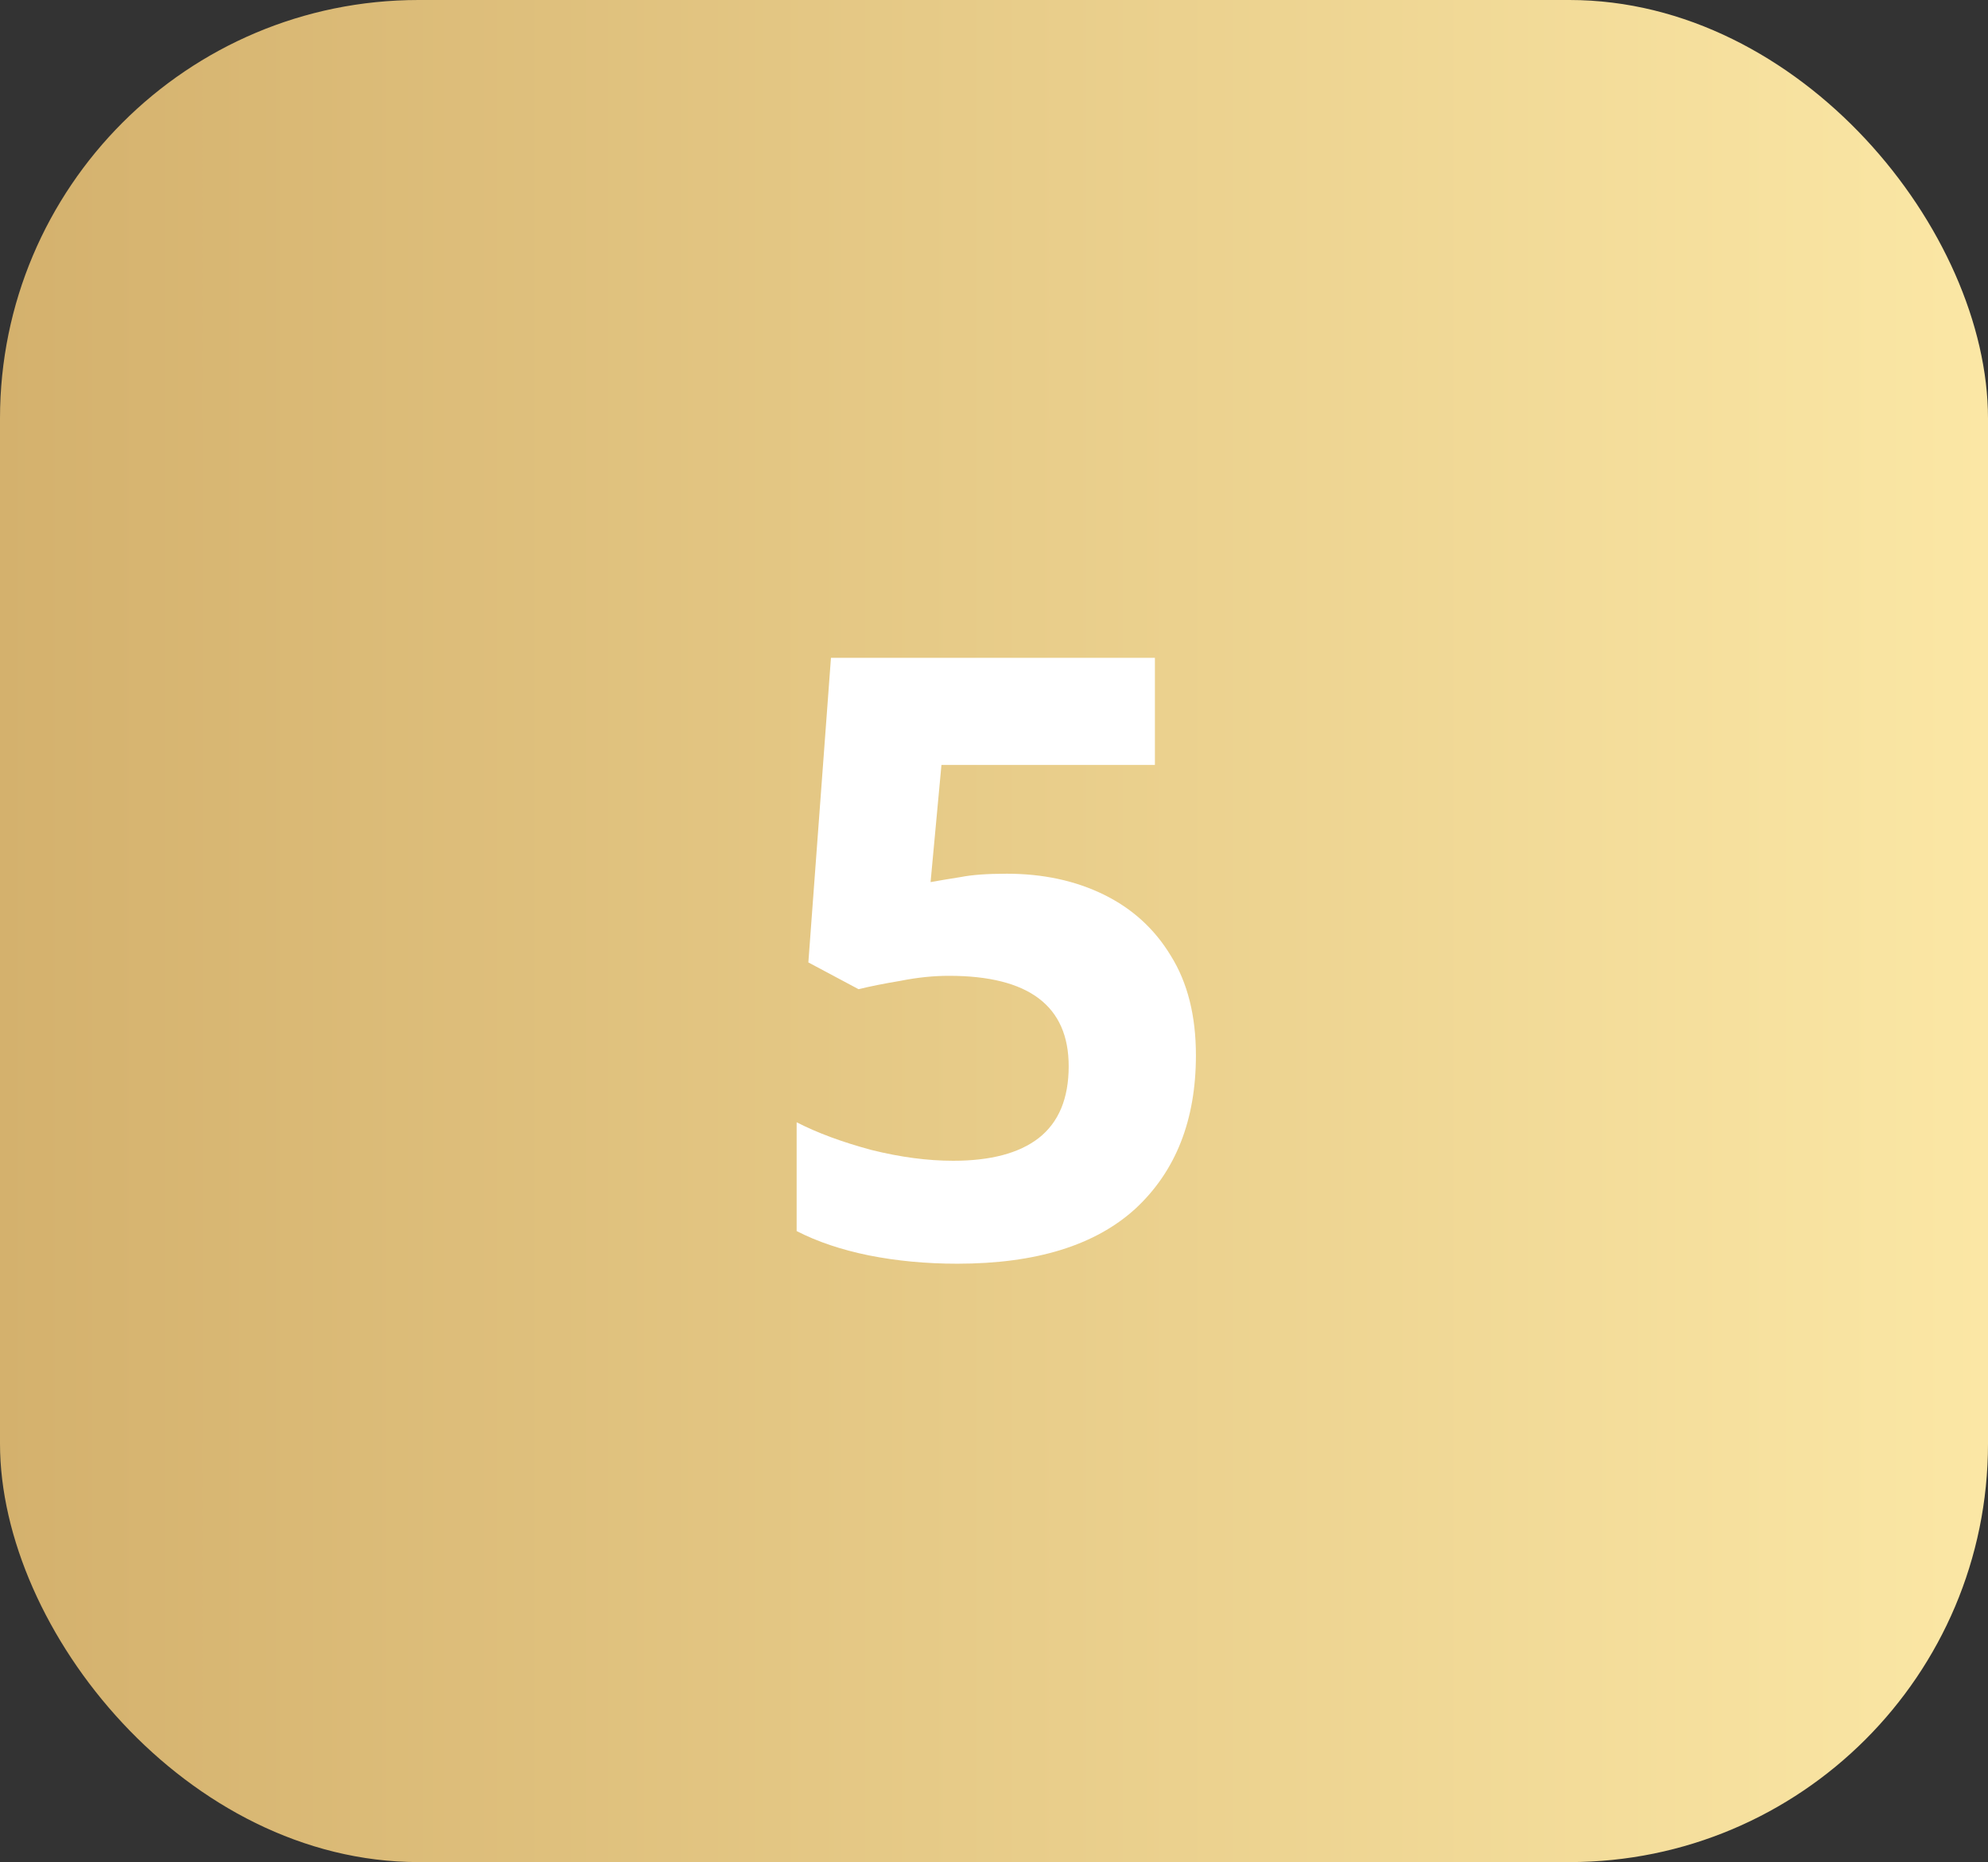
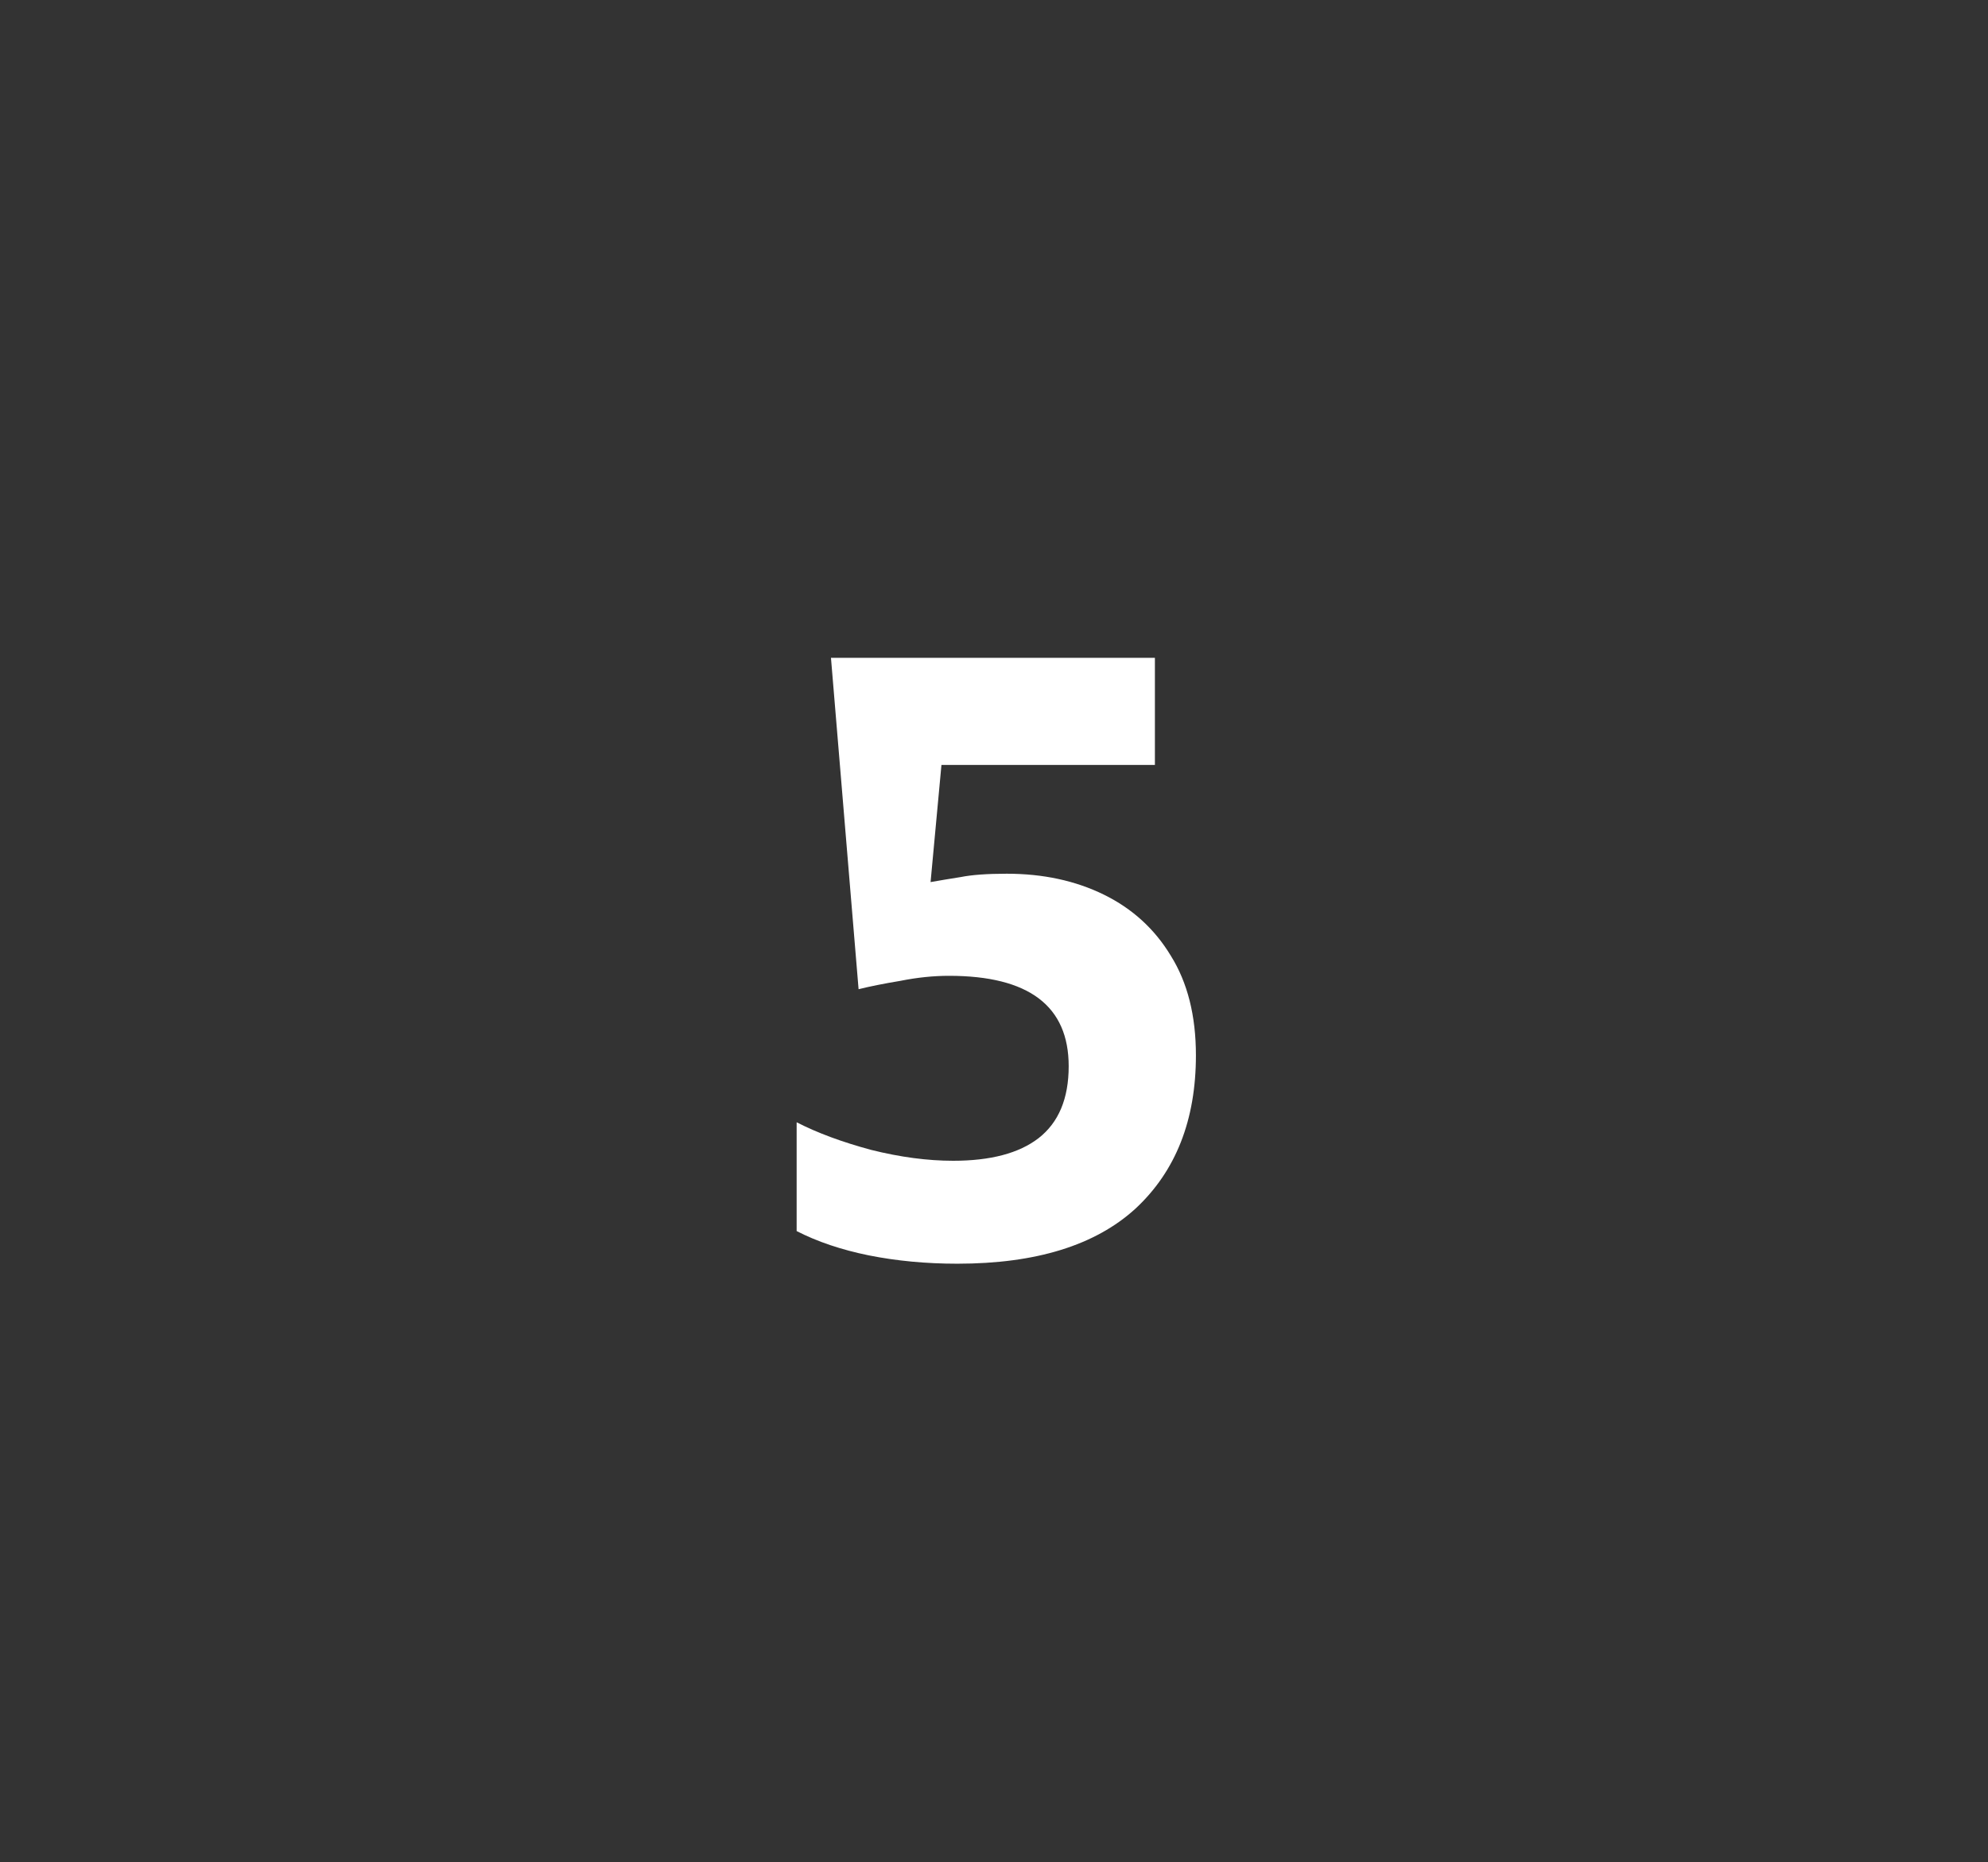
<svg xmlns="http://www.w3.org/2000/svg" width="95" height="89" viewBox="0 0 95 89" fill="none">
  <rect x="0" y="0" width="95" height="89" fill="#333333" stroke="none" />
-   <rect width="95" height="89" rx="20" fill="url(#paint0_linear_113_958)" />
-   <path d="M48.109 41.76C49.843 41.76 51.389 42.093 52.749 42.76C54.109 43.427 55.176 44.4 55.949 45.68C56.749 46.96 57.149 48.547 57.149 50.44C57.149 53.533 56.189 55.973 54.269 57.76C52.349 59.52 49.509 60.4 45.749 60.4C44.256 60.4 42.843 60.267 41.509 60C40.203 59.733 39.056 59.347 38.069 58.84V53.64C39.056 54.147 40.243 54.587 41.629 54.96C43.016 55.307 44.323 55.48 45.549 55.48C47.336 55.48 48.696 55.12 49.629 54.4C50.589 53.653 51.069 52.507 51.069 50.96C51.069 48.08 49.163 46.64 45.349 46.64C44.603 46.64 43.829 46.72 43.029 46.88C42.229 47.013 41.563 47.147 41.029 47.28L38.629 46L39.709 31.44H55.189V36.56H44.989L44.469 42.16C44.923 42.08 45.403 42 45.909 41.92C46.443 41.813 47.176 41.76 48.109 41.76Z" fill="white" />
+   <path d="M48.109 41.76C49.843 41.76 51.389 42.093 52.749 42.76C54.109 43.427 55.176 44.4 55.949 45.68C56.749 46.96 57.149 48.547 57.149 50.44C57.149 53.533 56.189 55.973 54.269 57.76C52.349 59.52 49.509 60.4 45.749 60.4C44.256 60.4 42.843 60.267 41.509 60C40.203 59.733 39.056 59.347 38.069 58.84V53.64C39.056 54.147 40.243 54.587 41.629 54.96C43.016 55.307 44.323 55.48 45.549 55.48C47.336 55.48 48.696 55.12 49.629 54.4C50.589 53.653 51.069 52.507 51.069 50.96C51.069 48.08 49.163 46.64 45.349 46.64C44.603 46.64 43.829 46.72 43.029 46.88C42.229 47.013 41.563 47.147 41.029 47.28L39.709 31.44H55.189V36.56H44.989L44.469 42.16C44.923 42.08 45.403 42 45.909 41.92C46.443 41.813 47.176 41.76 48.109 41.76Z" fill="white" />
  <defs>
    <linearGradient id="paint0_linear_113_958" x1="-3.53903e-07" y1="44.5" x2="95" y2="44.5" gradientUnits="userSpaceOnUse">
      <stop stop-color="#D4B16D" />
      <stop offset="1" stop-color="#FBE7A5" />
    </linearGradient>
  </defs>
</svg>